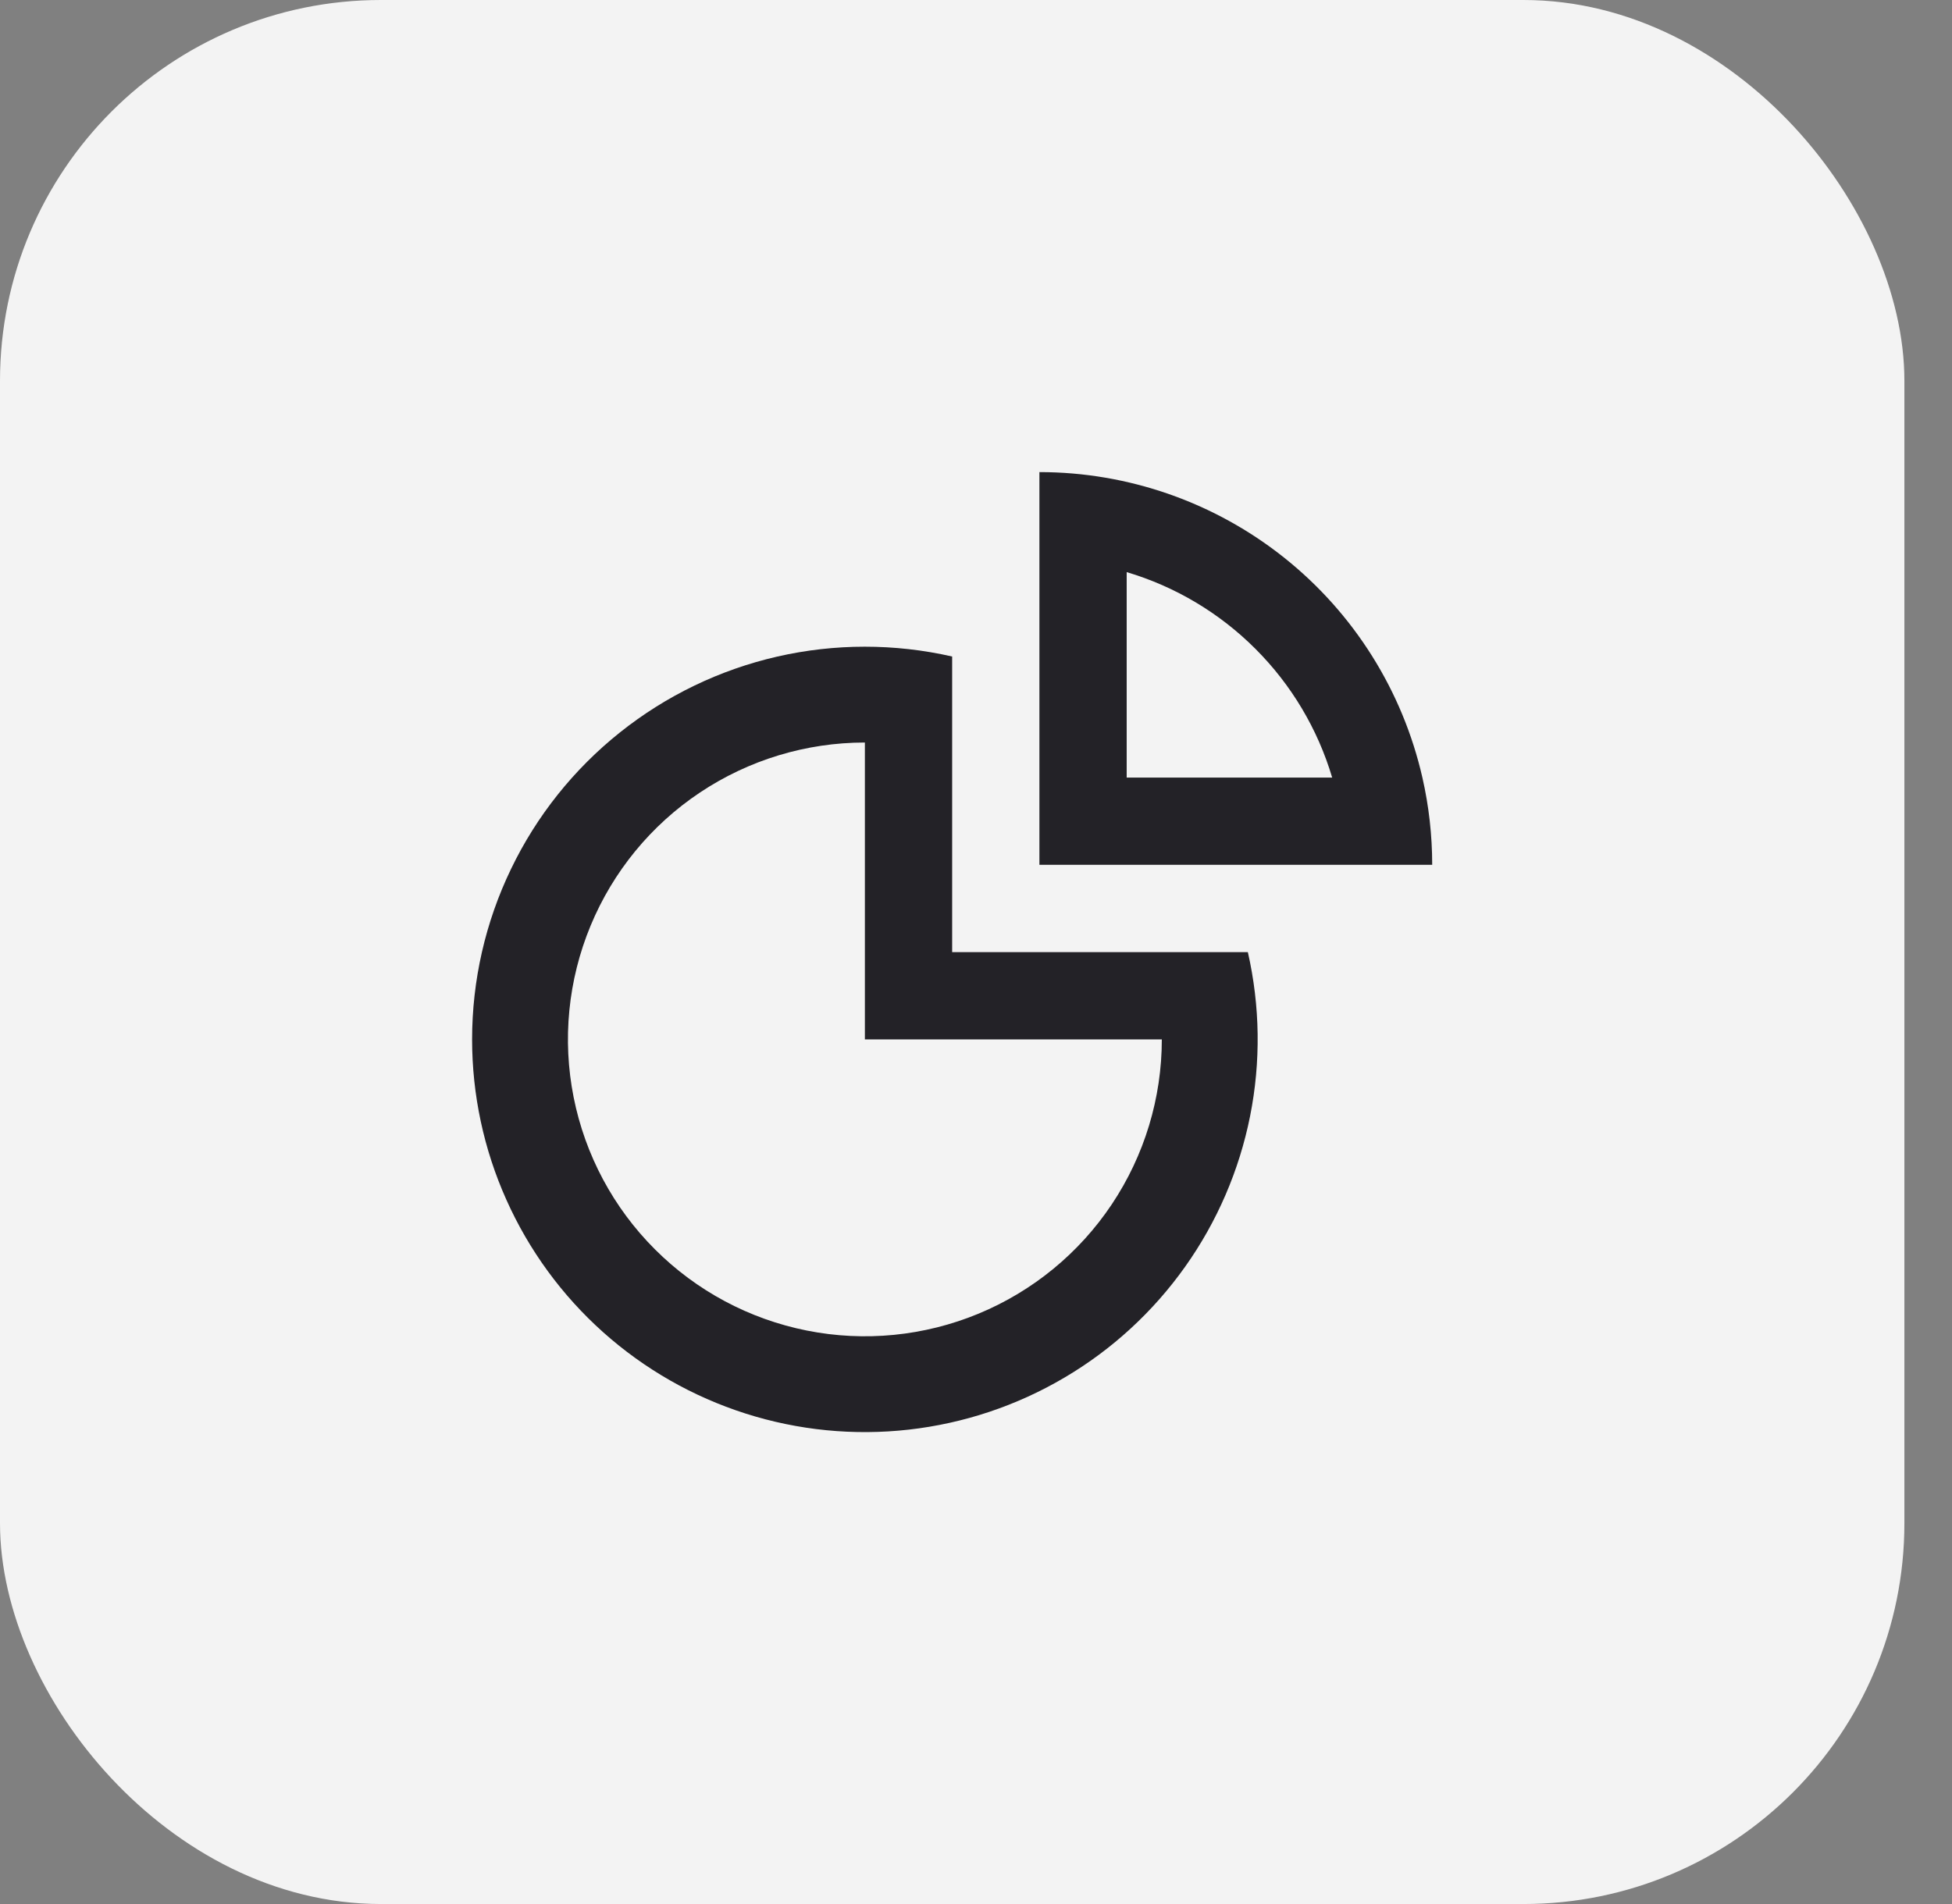
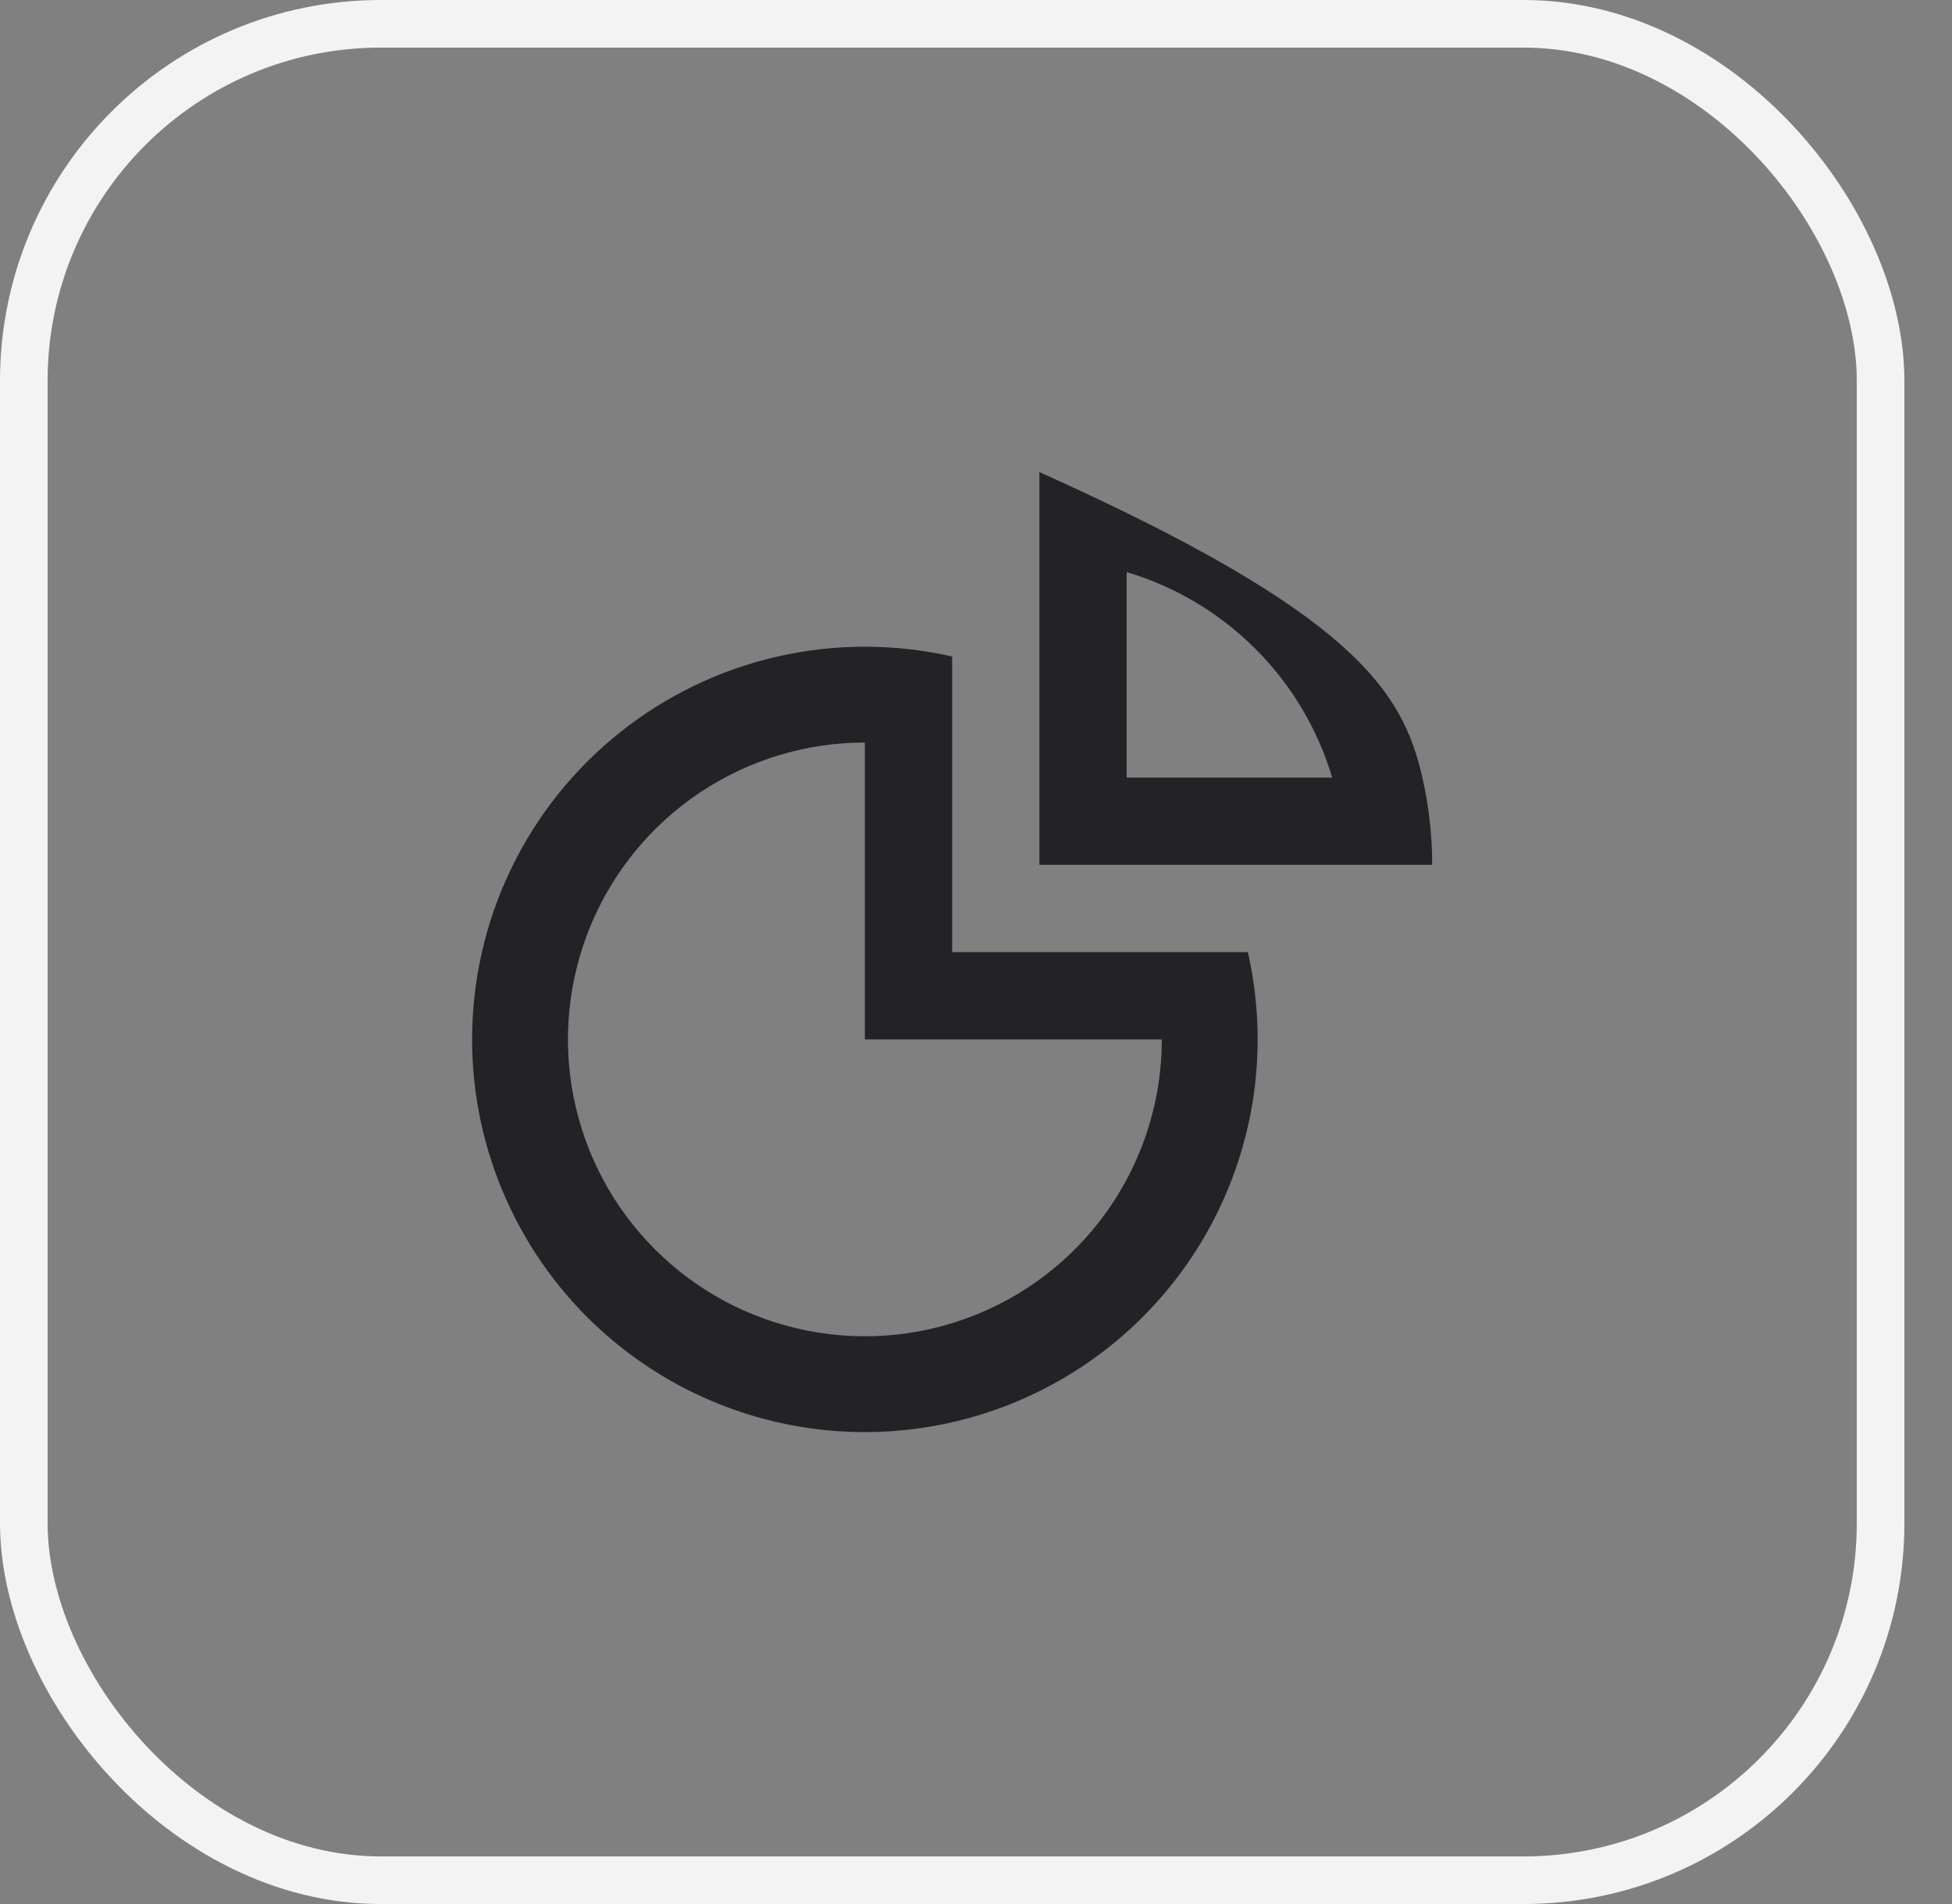
<svg xmlns="http://www.w3.org/2000/svg" width="41" height="40" viewBox="0 0 41 40" fill="none">
  <rect x="0" y="0" width="41" height="40" fill="#808080" stroke="none" />
-   <rect x="0.5" y="0.5" width="39" height="39" rx="7.5" fill="#F3F3F3" />
  <rect x="0.5" y="0.5" width="39" height="39" rx="7.5" stroke="#F3F3F3" />
  <g clip-path="url(#clip0_3505_6366)">
-     <path fill-rule="evenodd" clip-rule="evenodd" d="M29.876 16.335C30.013 16.936 30.082 17.551 30.082 18.168H21.832V9.918C23.701 9.918 25.515 10.553 26.977 11.719C28.438 12.884 29.46 14.512 29.876 16.335ZM27.981 16.335C27.677 15.313 27.123 14.384 26.369 13.631C25.616 12.877 24.686 12.323 23.665 12.019V16.335H27.981Z" fill="#232227" />
+     <path fill-rule="evenodd" clip-rule="evenodd" d="M29.876 16.335C30.013 16.936 30.082 17.551 30.082 18.168H21.832V9.918C28.438 12.884 29.46 14.512 29.876 16.335ZM27.981 16.335C27.677 15.313 27.123 14.384 26.369 13.631C25.616 12.877 24.686 12.323 23.665 12.019V16.335H27.981Z" fill="#232227" />
    <path fill-rule="evenodd" clip-rule="evenodd" d="M9.916 21.836C9.916 20.597 10.195 19.373 10.733 18.257C11.27 17.14 12.053 16.159 13.021 15.387C13.99 14.614 15.12 14.069 16.328 13.793C17.536 13.517 18.791 13.517 19.999 13.792V20.003H26.21C26.468 21.135 26.484 22.309 26.257 23.448C26.03 24.586 25.565 25.665 24.893 26.611C24.221 27.558 23.357 28.353 22.356 28.942C21.356 29.532 20.242 29.904 19.088 30.034C17.934 30.164 16.766 30.049 15.66 29.696C14.553 29.343 13.534 28.761 12.668 27.987C11.802 27.213 11.11 26.265 10.636 25.205C10.161 24.145 9.916 22.997 9.916 21.836ZM24.403 21.836H18.166V15.599C16.933 15.599 15.727 15.965 14.701 16.65C13.675 17.335 12.876 18.309 12.404 19.449C11.932 20.589 11.808 21.843 12.049 23.053C12.29 24.263 12.883 25.374 13.756 26.246C14.628 27.119 15.739 27.712 16.949 27.953C18.159 28.194 19.413 28.07 20.553 27.598C21.692 27.126 22.667 26.327 23.352 25.301C24.037 24.275 24.403 23.07 24.403 21.836Z" fill="#232227" />
  </g>
  <defs>
    <clipPath id="clip0_3505_6366">
      <rect width="22" height="22" fill="white" transform="translate(9 9)" />
    </clipPath>
  </defs>
</svg>